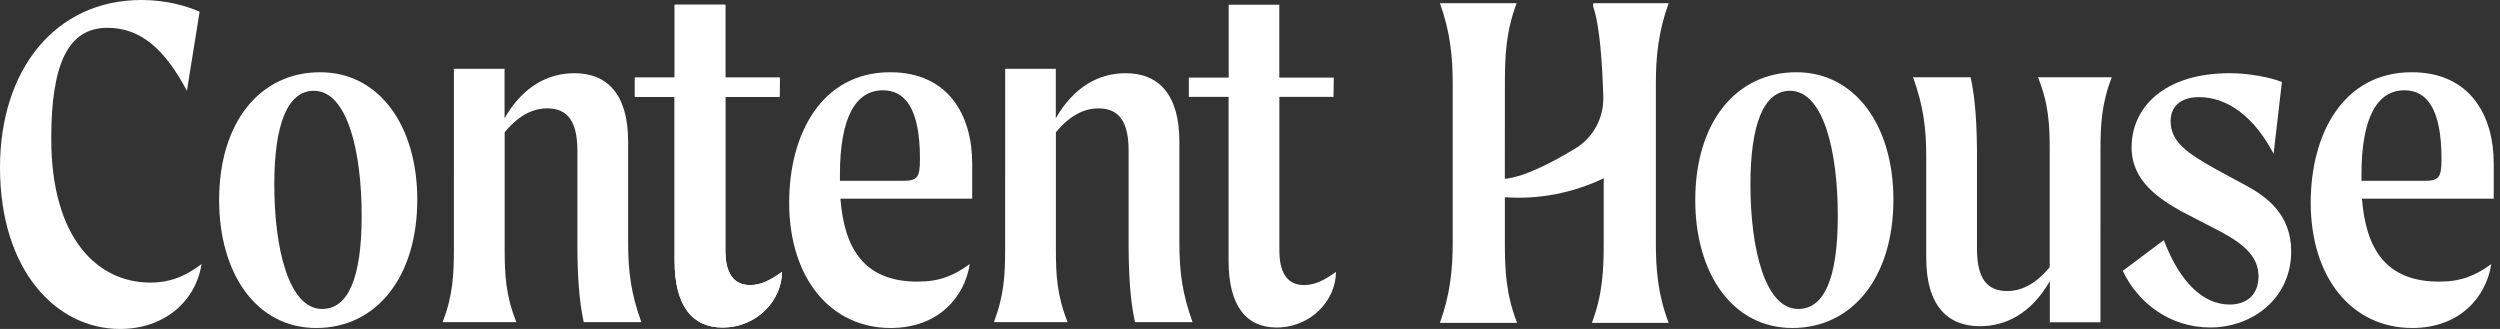
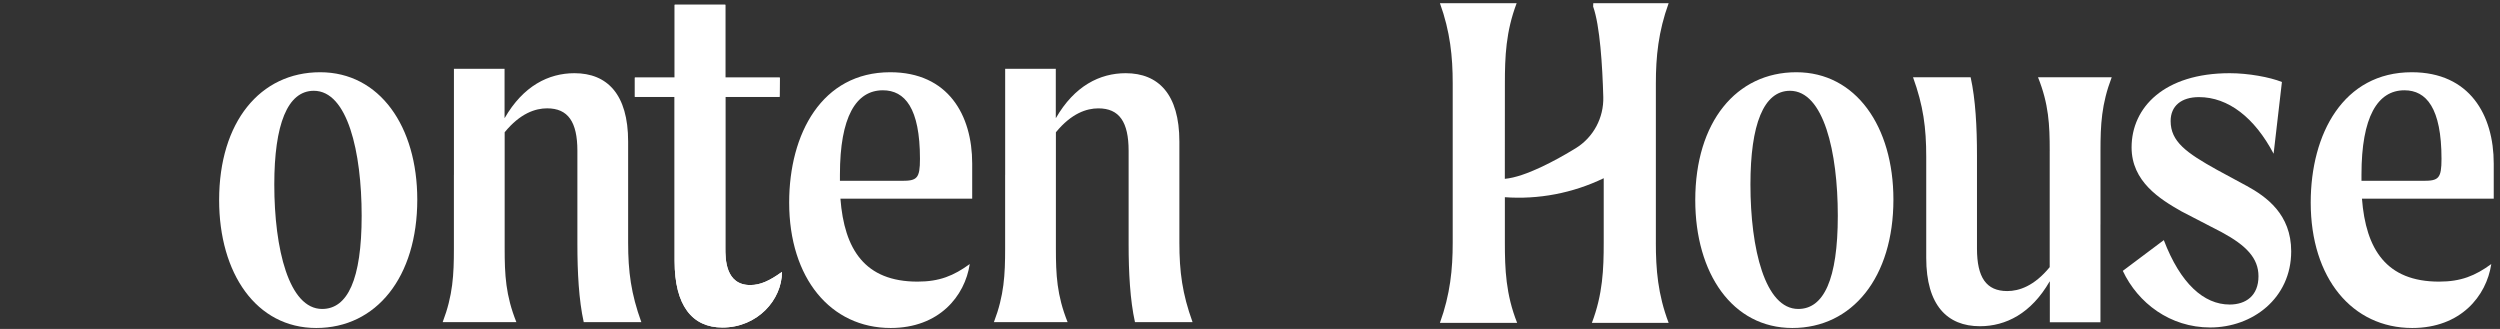
<svg xmlns="http://www.w3.org/2000/svg" width="304" height="40" viewBox="0 0 304 40" fill="none">
  <rect x="0" y="0" width="304" height="40" fill="#333333" stroke="none" />
  <g clip-path="url(#clip0_1818_239)">
-     <path d="M218.43 8.784C211.13 8.784 206.144 14.838 206.144 24.334C206.144 33.235 210.655 39.883 217.953 39.883C225.251 39.883 230.239 33.712 230.239 24.275C230.239 15.373 225.669 8.784 218.43 8.784ZM218.668 37.569C214.632 37.569 212.853 30.268 212.853 22.435C212.853 15.135 214.456 11.04 217.661 11.04C221.756 11.04 223.477 18.459 223.477 26.234C223.477 34.008 221.756 37.569 218.668 37.569Z" fill="white" />
+     <path d="M218.43 8.784C211.13 8.784 206.144 14.838 206.144 24.334C206.144 33.235 210.655 39.883 217.953 39.883C225.251 39.883 230.239 33.712 230.239 24.275C230.239 15.373 225.669 8.784 218.43 8.784M218.668 37.569C214.632 37.569 212.853 30.268 212.853 22.435C212.853 15.135 214.456 11.04 217.661 11.04C221.756 11.04 223.477 18.459 223.477 26.234C223.477 34.008 221.756 37.569 218.668 37.569Z" fill="white" />
    <path d="M273.208 22.611L269.587 20.652C265.847 18.574 263.949 17.211 263.949 14.717C263.949 12.877 265.255 11.809 267.392 11.809C270.952 11.809 274.157 14.301 276.471 18.693L277.481 9.97C275.997 9.376 273.385 8.901 271.13 8.901C263.177 8.901 259.201 13.055 259.201 17.922C259.201 22.076 262.642 24.212 265.255 25.697L270.181 28.249C273.147 29.853 274.631 31.395 274.631 33.59C274.631 35.965 273.089 37.031 271.13 37.031C267.986 37.031 265.136 34.479 263.119 29.198L258.133 32.936C259.973 36.854 263.89 39.82 268.757 39.82C273.921 39.82 278.61 36.26 278.61 30.561C278.61 26.05 275.583 23.916 273.21 22.609L273.208 22.611Z" fill="white" />
    <path d="M249.244 18.359V32.485C247.346 34.799 245.504 35.393 244.08 35.393C241.528 35.393 240.401 33.731 240.401 30.229V18.894C240.401 15.451 240.223 12.069 239.63 9.399H232.626C233.872 12.842 234.23 15.512 234.23 19.072V31.358C234.23 37.115 236.782 39.668 240.759 39.668C243.903 39.668 246.99 38.125 249.246 34.207C249.246 34.234 249.254 34.257 249.259 34.28V39.189H255.415V27.344C255.415 27.317 255.419 27.288 255.419 27.261V18.359C255.419 15.154 255.539 12.662 256.784 9.397H247.822C249.129 12.66 249.246 15.154 249.246 18.359H249.244Z" fill="white" />
    <path d="M293.269 8.784C284.959 8.784 280.983 16.262 280.983 24.63C280.983 33.829 286.027 39.883 293.327 39.883C299.201 39.883 302.348 36.026 302.941 32.108C300.983 33.532 299.262 34.245 296.59 34.245C290.181 34.245 287.689 30.327 287.214 24.156H303.238V19.883C303.238 14.008 300.33 8.784 293.269 8.784ZM294.692 21.988H287.156V21.216C287.156 14.213 289.115 10.979 292.378 10.979C295.048 10.979 296.887 13.145 296.887 19.318C296.887 21.693 296.532 21.988 294.692 21.988Z" fill="white" />
    <path d="M201.351 29.508C201.351 32.737 201.593 35.792 202.906 39.258H193.574C194.893 35.792 195.012 32.737 195.012 29.508V21.672C191.224 23.497 187.064 24.275 182.992 23.98V29.508C182.992 32.737 183.109 35.792 184.484 39.258H175.094C176.35 35.792 176.649 32.737 176.649 29.508V10.13C176.649 6.901 176.348 3.853 175.094 0.385H184.426C183.111 3.851 182.994 6.899 182.994 10.13L182.987 21.747C185.496 21.518 189.24 19.471 191.596 18.031C193.758 16.709 195.029 14.324 194.96 11.793C194.855 8.009 194.554 3.117 193.726 0.798C193.733 0.658 193.733 0.52 193.743 0.385H202.908C201.652 3.851 201.353 6.899 201.353 10.13V29.508H201.351Z" fill="white" />
    <path d="M38.932 8.784C31.631 8.784 26.646 14.838 26.646 24.334C26.646 33.235 31.157 39.883 38.455 39.883C45.753 39.883 50.741 33.712 50.741 24.275C50.741 15.373 46.171 8.784 38.932 8.784ZM39.17 37.569C35.133 37.569 33.354 30.268 33.354 22.435C33.354 15.135 34.958 11.04 38.162 11.04C42.258 11.04 43.978 18.459 43.978 26.234C43.978 34.008 42.258 37.569 39.17 37.569Z" fill="white" />
    <path d="M76.381 17.211C76.381 11.454 73.829 8.901 69.852 8.901C66.708 8.901 63.621 10.444 61.365 14.362C61.365 14.335 61.357 14.312 61.355 14.289V8.366H55.198V21.225C55.198 21.252 55.194 21.281 55.194 21.309V30.21C55.194 33.415 55.075 35.907 53.829 39.172H62.791C61.484 35.909 61.367 33.415 61.367 30.21V16.082C63.265 13.768 65.107 13.174 66.531 13.174C69.083 13.174 70.21 14.836 70.21 18.338V29.673C70.21 33.116 70.388 36.498 70.981 39.168H77.985C76.739 35.725 76.381 33.055 76.381 29.495V17.209V17.211Z" fill="white" />
    <path d="M108.249 8.784C99.939 8.784 95.963 16.262 95.963 24.63C95.963 33.829 101.007 39.883 108.308 39.883C114.182 39.883 117.328 36.026 117.922 32.108C115.963 33.532 114.243 34.245 111.571 34.245C105.161 34.245 102.669 30.327 102.195 24.156H118.219V19.883C118.219 14.008 115.311 8.784 108.249 8.784ZM109.673 21.988H102.136V21.216C102.136 14.213 104.095 10.979 107.358 10.979C110.028 10.979 111.868 13.145 111.868 19.318C111.868 21.693 111.512 21.988 109.673 21.988Z" fill="white" />
-     <path d="M155.57 30.15V11.78H162.157L162.187 9.435H155.564V0.577H149.407V9.437H144.561V11.782H149.397V31.753C149.397 37.153 151.533 39.825 155.213 39.825C159.486 39.825 162.454 36.442 162.454 33.06C160.97 34.128 159.843 34.663 158.597 34.663C155.57 34.663 155.57 31.458 155.57 30.152V30.15Z" fill="white" />
    <path d="M143.412 17.211C143.412 11.454 140.859 8.901 136.883 8.901C133.739 8.901 130.651 10.444 128.395 14.362C128.395 14.335 128.387 14.312 128.385 14.289V8.366H122.228V21.225C122.228 21.252 122.224 21.281 122.224 21.309V30.21C122.224 33.415 122.105 35.907 120.859 39.172H129.821C128.514 35.909 128.397 33.415 128.397 30.21V16.084C130.296 13.77 132.137 13.177 133.561 13.177C136.114 13.177 137.24 14.838 137.24 18.34V29.675C137.24 33.118 137.418 36.5 138.012 39.17H145.015C143.769 35.727 143.412 33.057 143.412 29.497V17.211Z" fill="white" />
    <path d="M88.205 30.15V11.78H94.792L94.822 9.435H88.199V0.577H82.042V9.437H77.197V11.782H82.032V31.753C82.032 37.153 84.168 39.825 87.848 39.825C92.121 39.825 95.089 36.442 95.089 33.06C93.605 34.128 92.478 34.663 91.232 34.663C88.205 34.663 88.205 31.458 88.205 30.152V30.15Z" fill="white" />
    <path d="M88.205 30.15V11.78H94.792L94.822 9.435H88.199V0.577H82.042V9.437H77.197V11.782H82.032V31.753C82.032 37.153 84.168 39.825 87.848 39.825C92.121 39.825 95.089 36.442 95.089 33.06C93.605 34.128 92.478 34.663 91.232 34.663C88.205 34.663 88.205 31.458 88.205 30.152V30.15Z" fill="white" />
-     <path d="M6.232 16.854C6.232 7.833 8.249 3.382 13.057 3.382C17.094 3.382 20.002 5.935 22.73 11.038L24.273 1.424C22.789 0.771 20.297 0 17.211 0C6.706 0 0 8.488 0 20.355C0 32.878 6.826 40 14.6 40C19.942 40 23.799 36.676 24.511 32.106C22.849 33.352 21.01 34.362 18.279 34.362C11.928 34.362 6.232 29.079 6.232 16.854Z" fill="white" />
  </g>
  <defs>
    <clipPath id="clip0_1818_239">
      <rect width="303.238" height="40" fill="white" />
    </clipPath>
  </defs>
</svg>